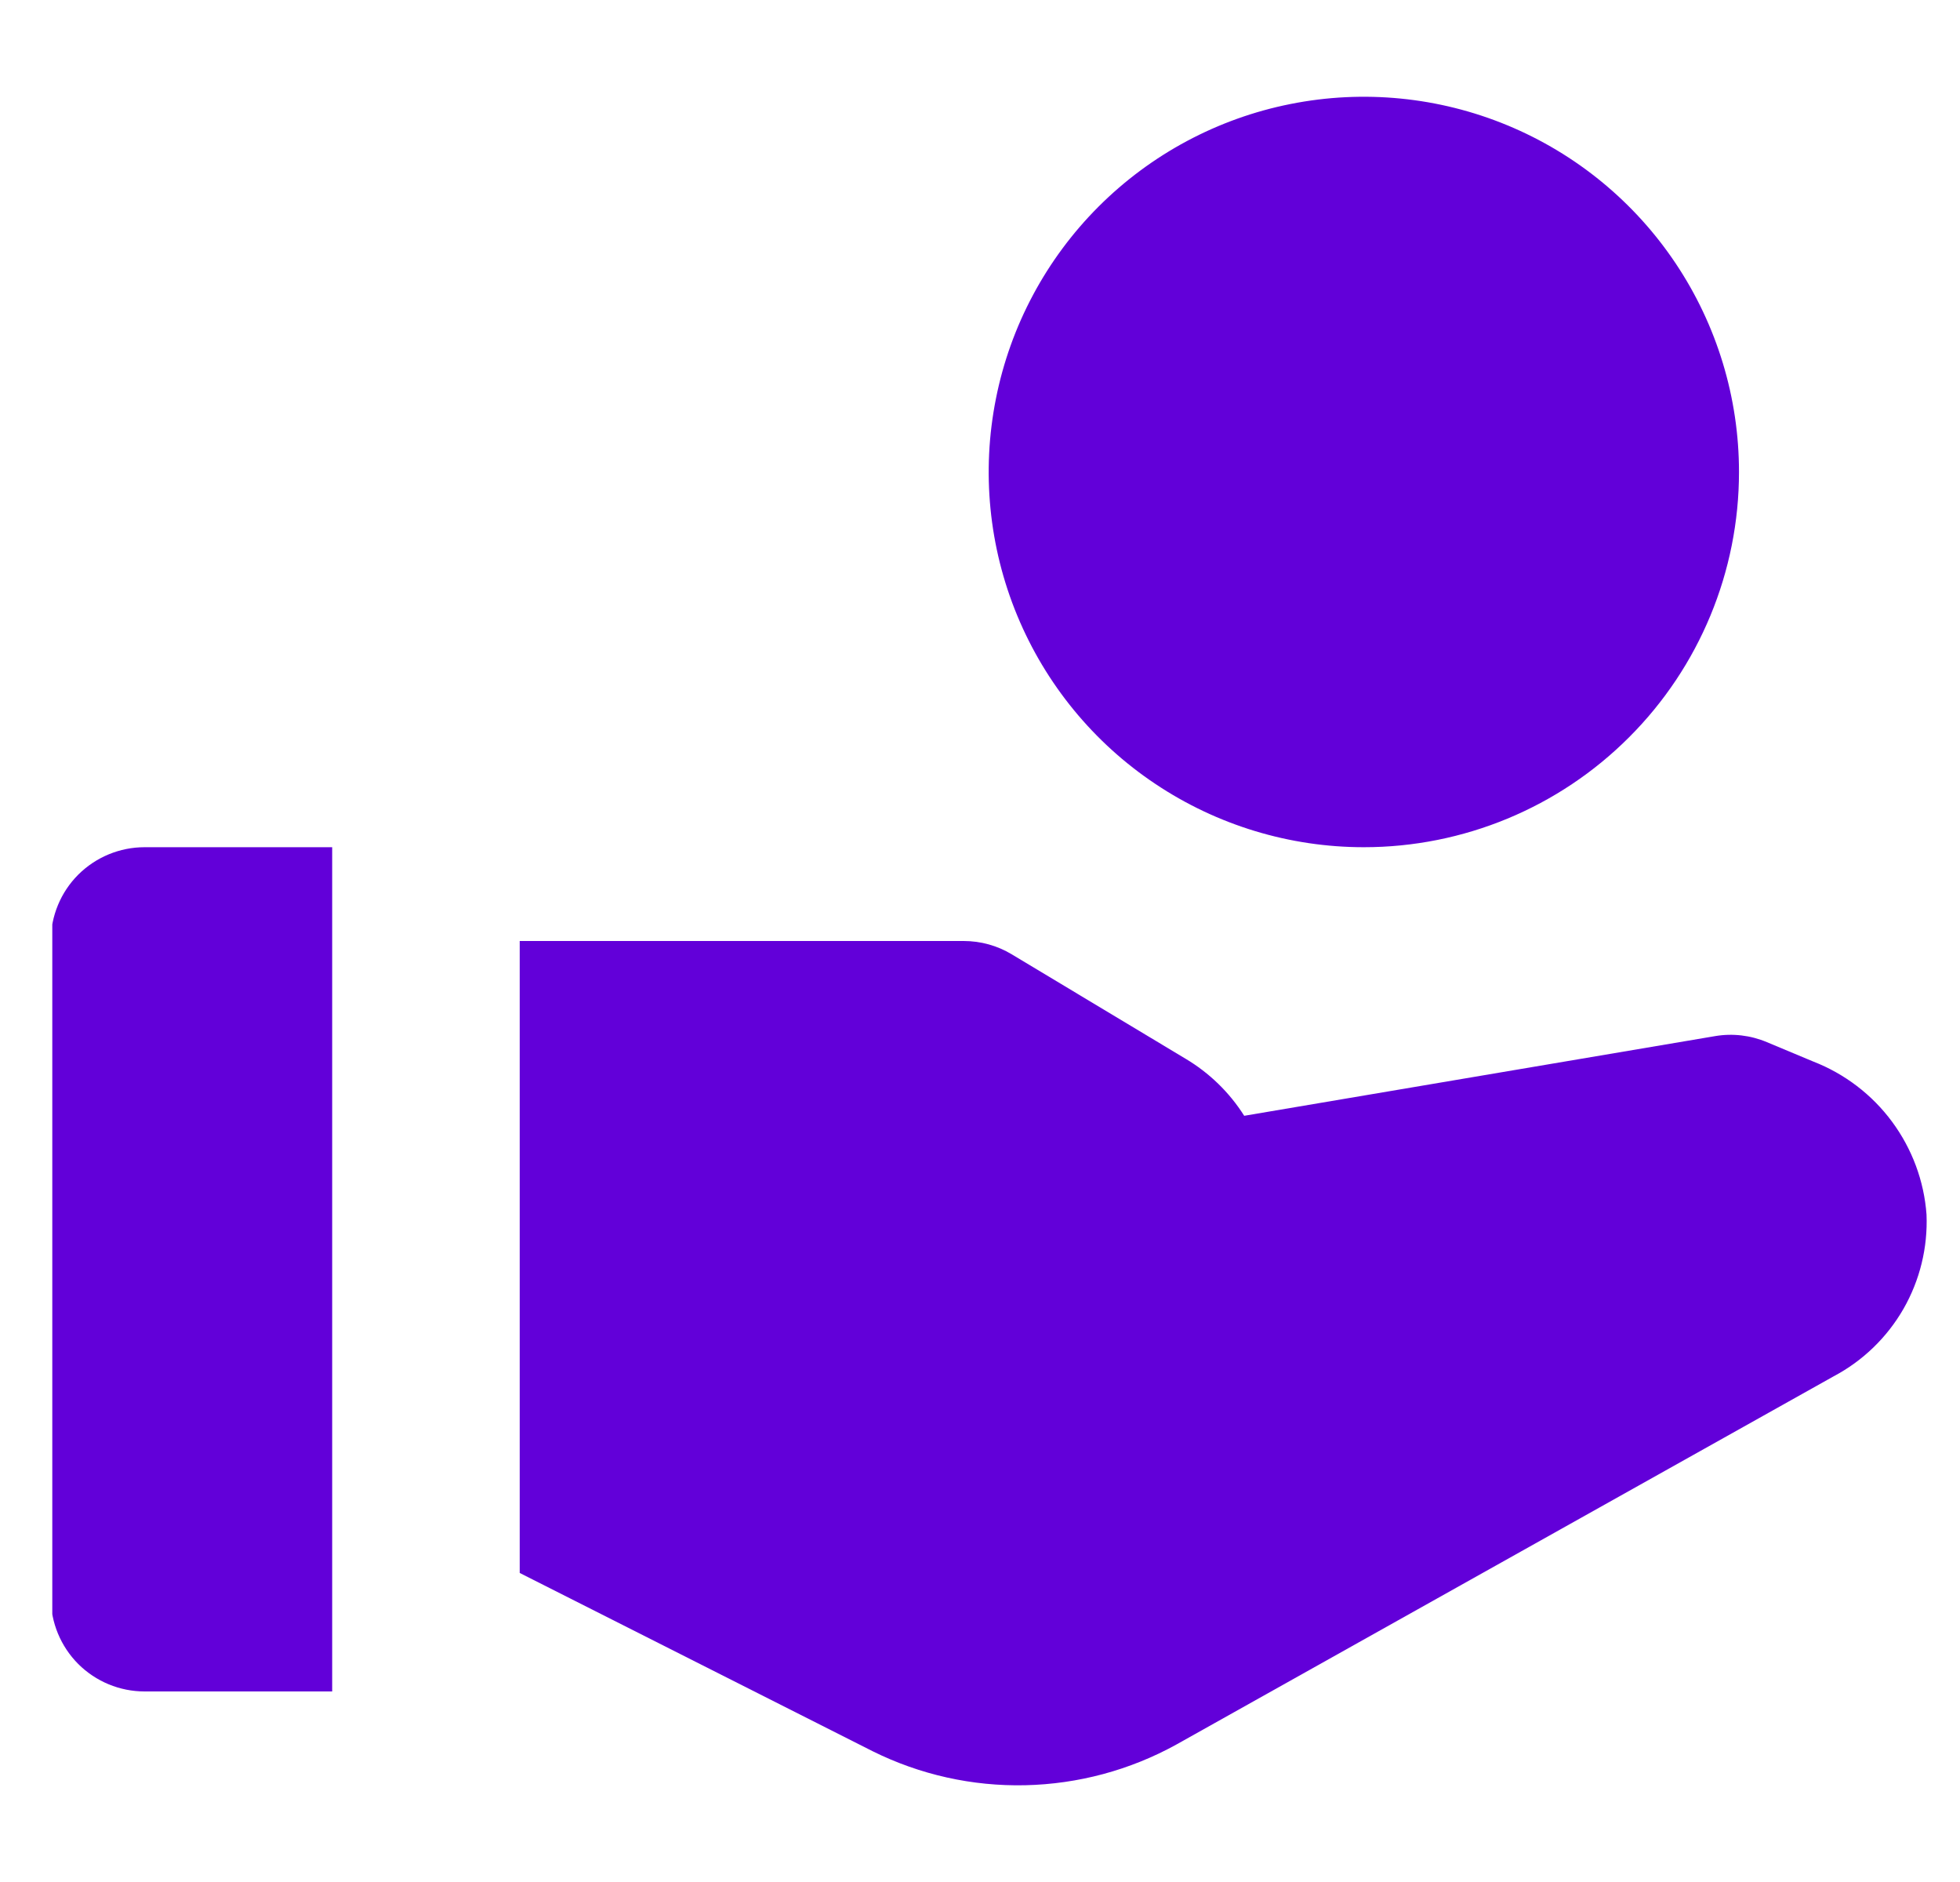
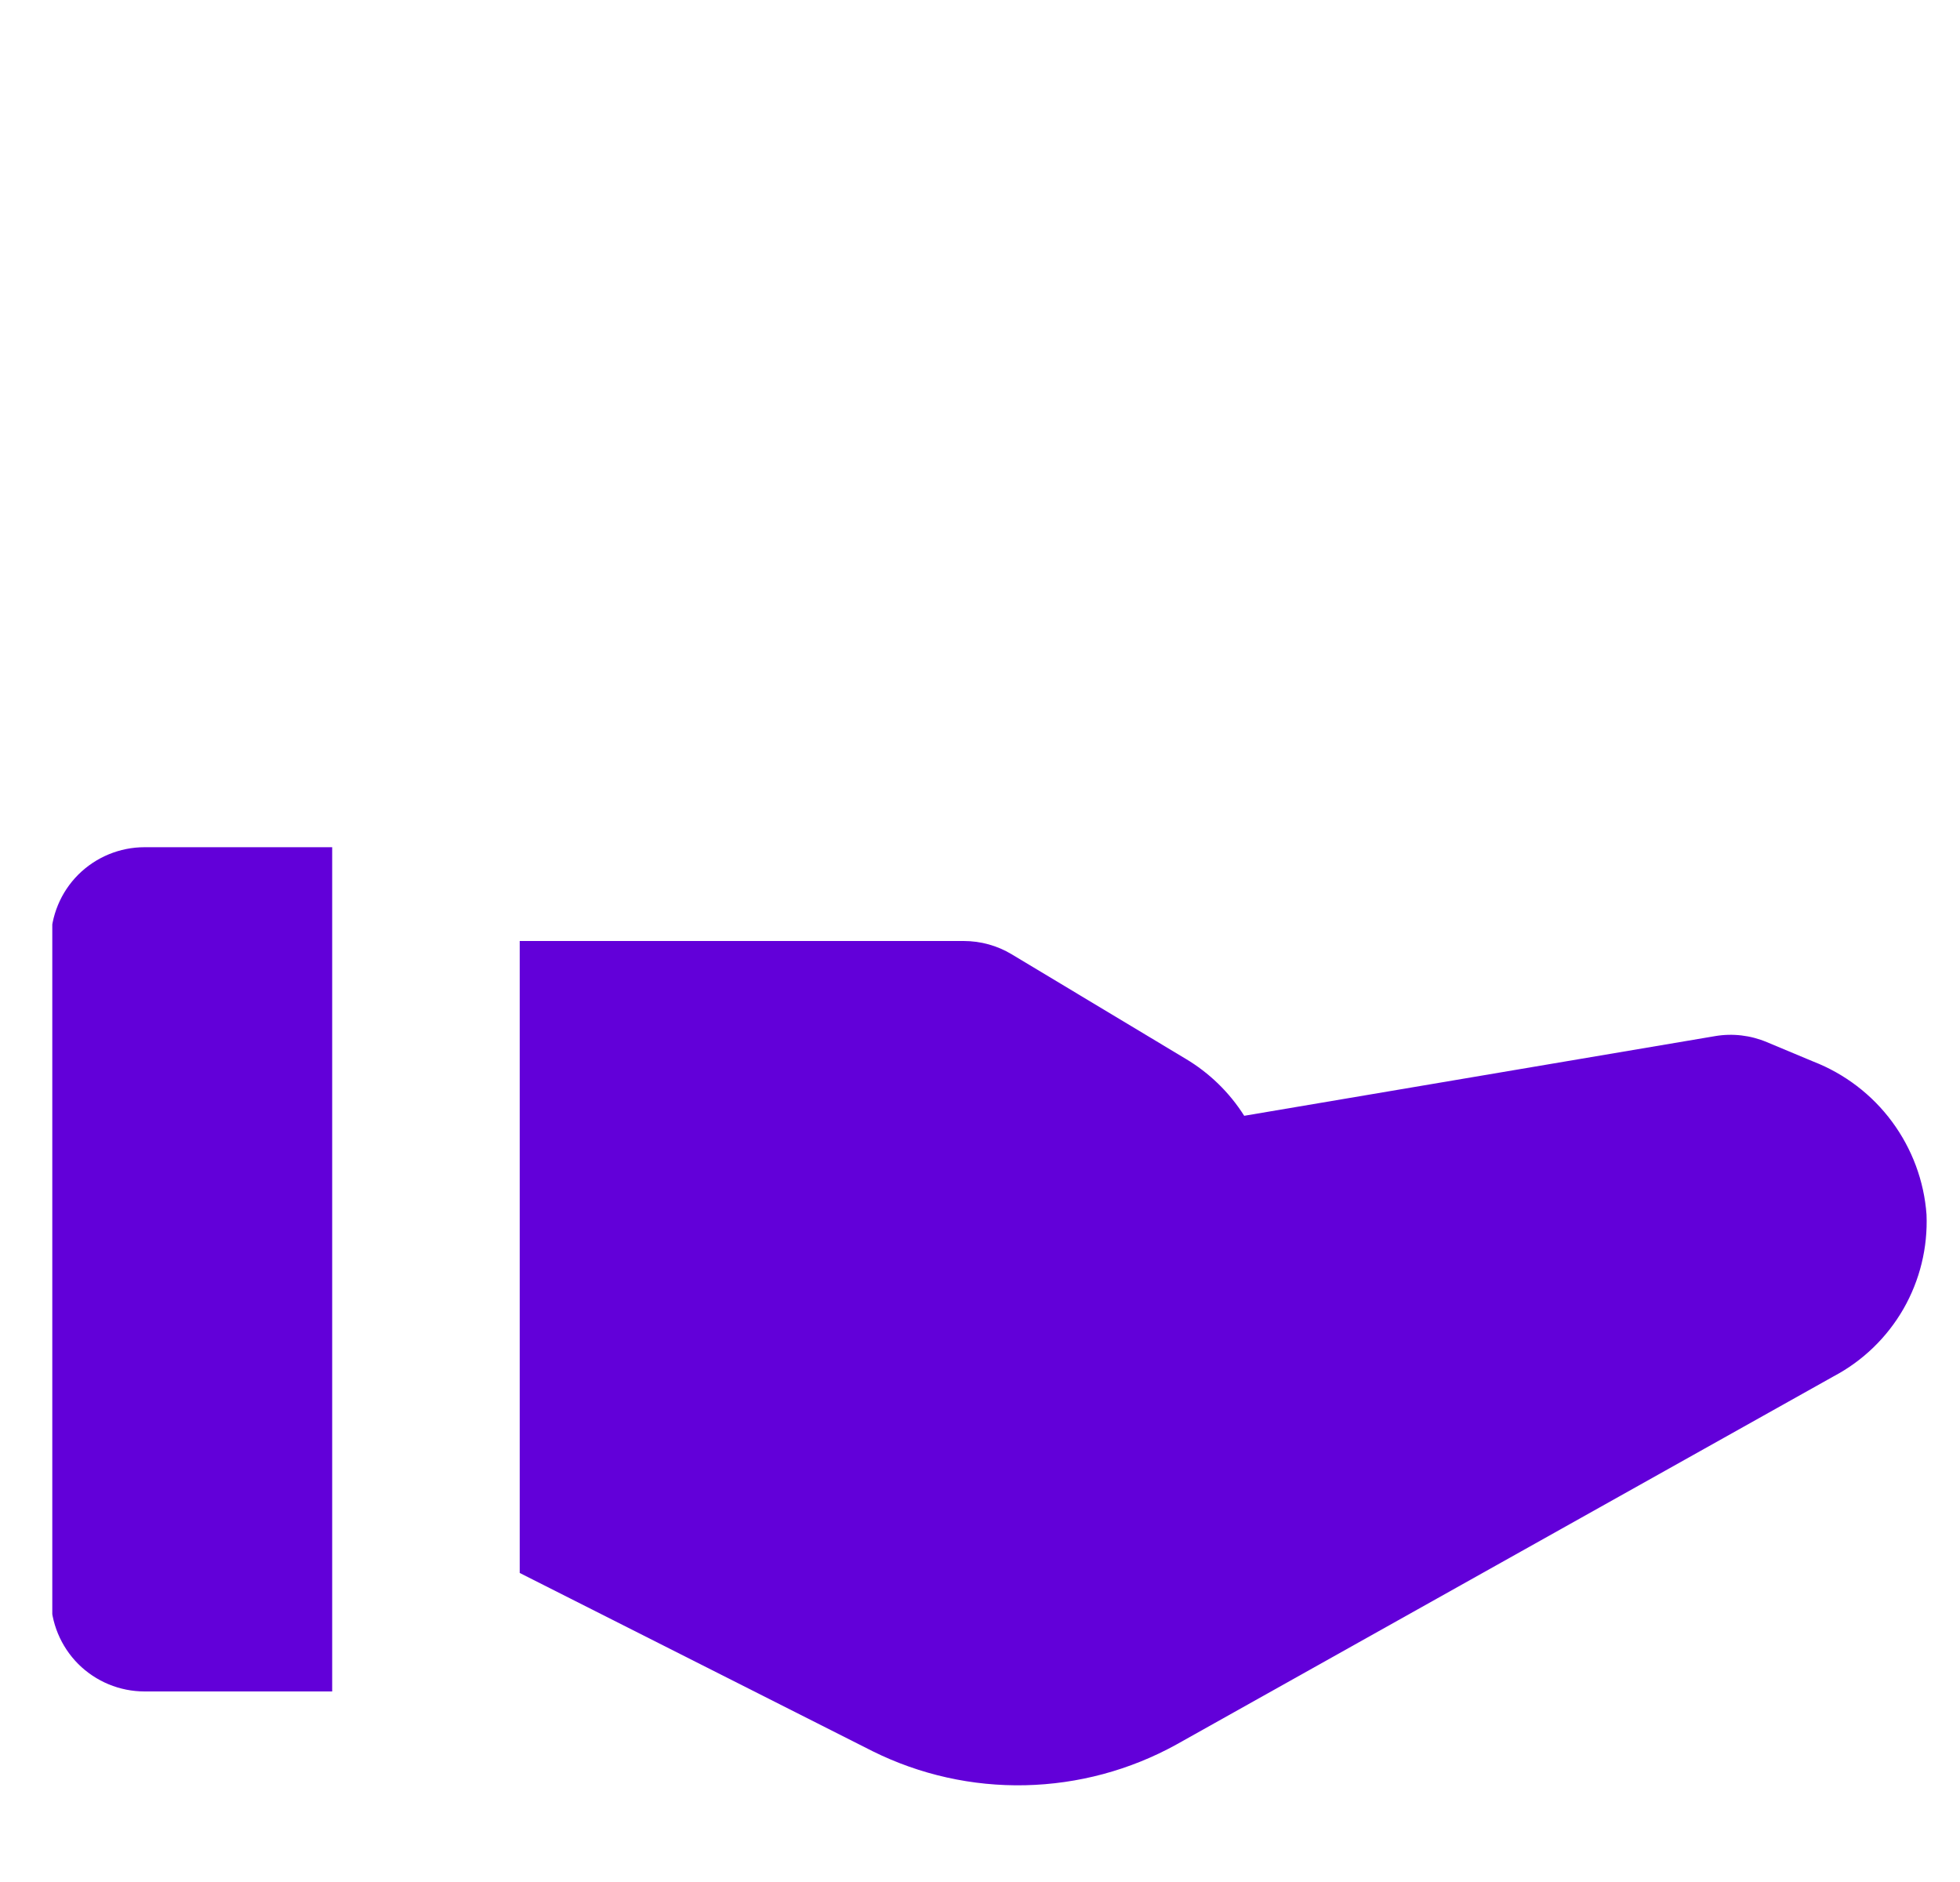
<svg xmlns="http://www.w3.org/2000/svg" width="25" height="24" viewBox="0 0 25 24" fill="none">
  <g clip-path="url(#clip0_134_49)">
-     <path d="M17.396 10.804C16.449 10.804 15.524 10.523 14.737 9.997C13.95 9.472 13.337 8.724 12.975 7.85C12.613 6.976 12.518 6.013 12.703 5.085C12.887 4.157 13.343 3.304 14.012 2.635C14.681 1.966 15.534 1.51 16.462 1.326C17.39 1.141 18.352 1.236 19.227 1.598C20.101 1.96 20.848 2.573 21.374 3.36C21.9 4.147 22.181 5.072 22.181 6.019C22.181 7.288 21.677 8.505 20.779 9.402C19.882 10.3 18.665 10.804 17.396 10.804Z" fill="#6200D9" />
    <path d="M4.237 10.804H1.844C1.527 10.804 1.223 10.93 0.998 11.154C0.774 11.378 0.648 11.683 0.648 12V20.374C0.648 20.691 0.774 20.995 0.998 21.22C1.223 21.444 1.527 21.57 1.844 21.57H4.237V10.804Z" fill="#6200D9" />
-     <path d="M23.128 13.537L22.537 13.29C22.328 13.202 22.099 13.175 21.876 13.213L15.87 14.229C15.682 13.931 15.425 13.682 15.123 13.502L12.907 12.171C12.722 12.059 12.509 12 12.292 12H6.629V20.059L11.13 22.332C11.734 22.632 12.402 22.781 13.077 22.766C13.751 22.751 14.412 22.574 15.003 22.248L23.389 17.551C23.761 17.354 24.069 17.056 24.279 16.691C24.488 16.326 24.59 15.91 24.573 15.489C24.542 15.061 24.389 14.65 24.133 14.304C23.878 13.959 23.529 13.693 23.128 13.537Z" fill="#6200D9" />
+     <path d="M23.128 13.537L22.537 13.29C22.328 13.202 22.099 13.175 21.876 13.213L15.87 14.229C15.682 13.931 15.425 13.682 15.123 13.502L12.907 12.171C12.722 12.059 12.509 12 12.292 12H6.629V20.059L11.13 22.332C11.734 22.632 12.402 22.781 13.077 22.766C13.751 22.751 14.412 22.574 15.003 22.248L23.389 17.551C23.761 17.354 24.069 17.056 24.279 16.691C24.488 16.326 24.59 15.91 24.573 15.489C24.542 15.061 24.389 14.65 24.133 14.304C23.878 13.959 23.529 13.693 23.128 13.537" fill="#6200D9" />
  </g>
  <defs>
    <clipPath id="clip0_134_49">
      <rect width="24" height="24" fill="white" transform="translate(0.667)" />
    </clipPath>
  </defs>
</svg>